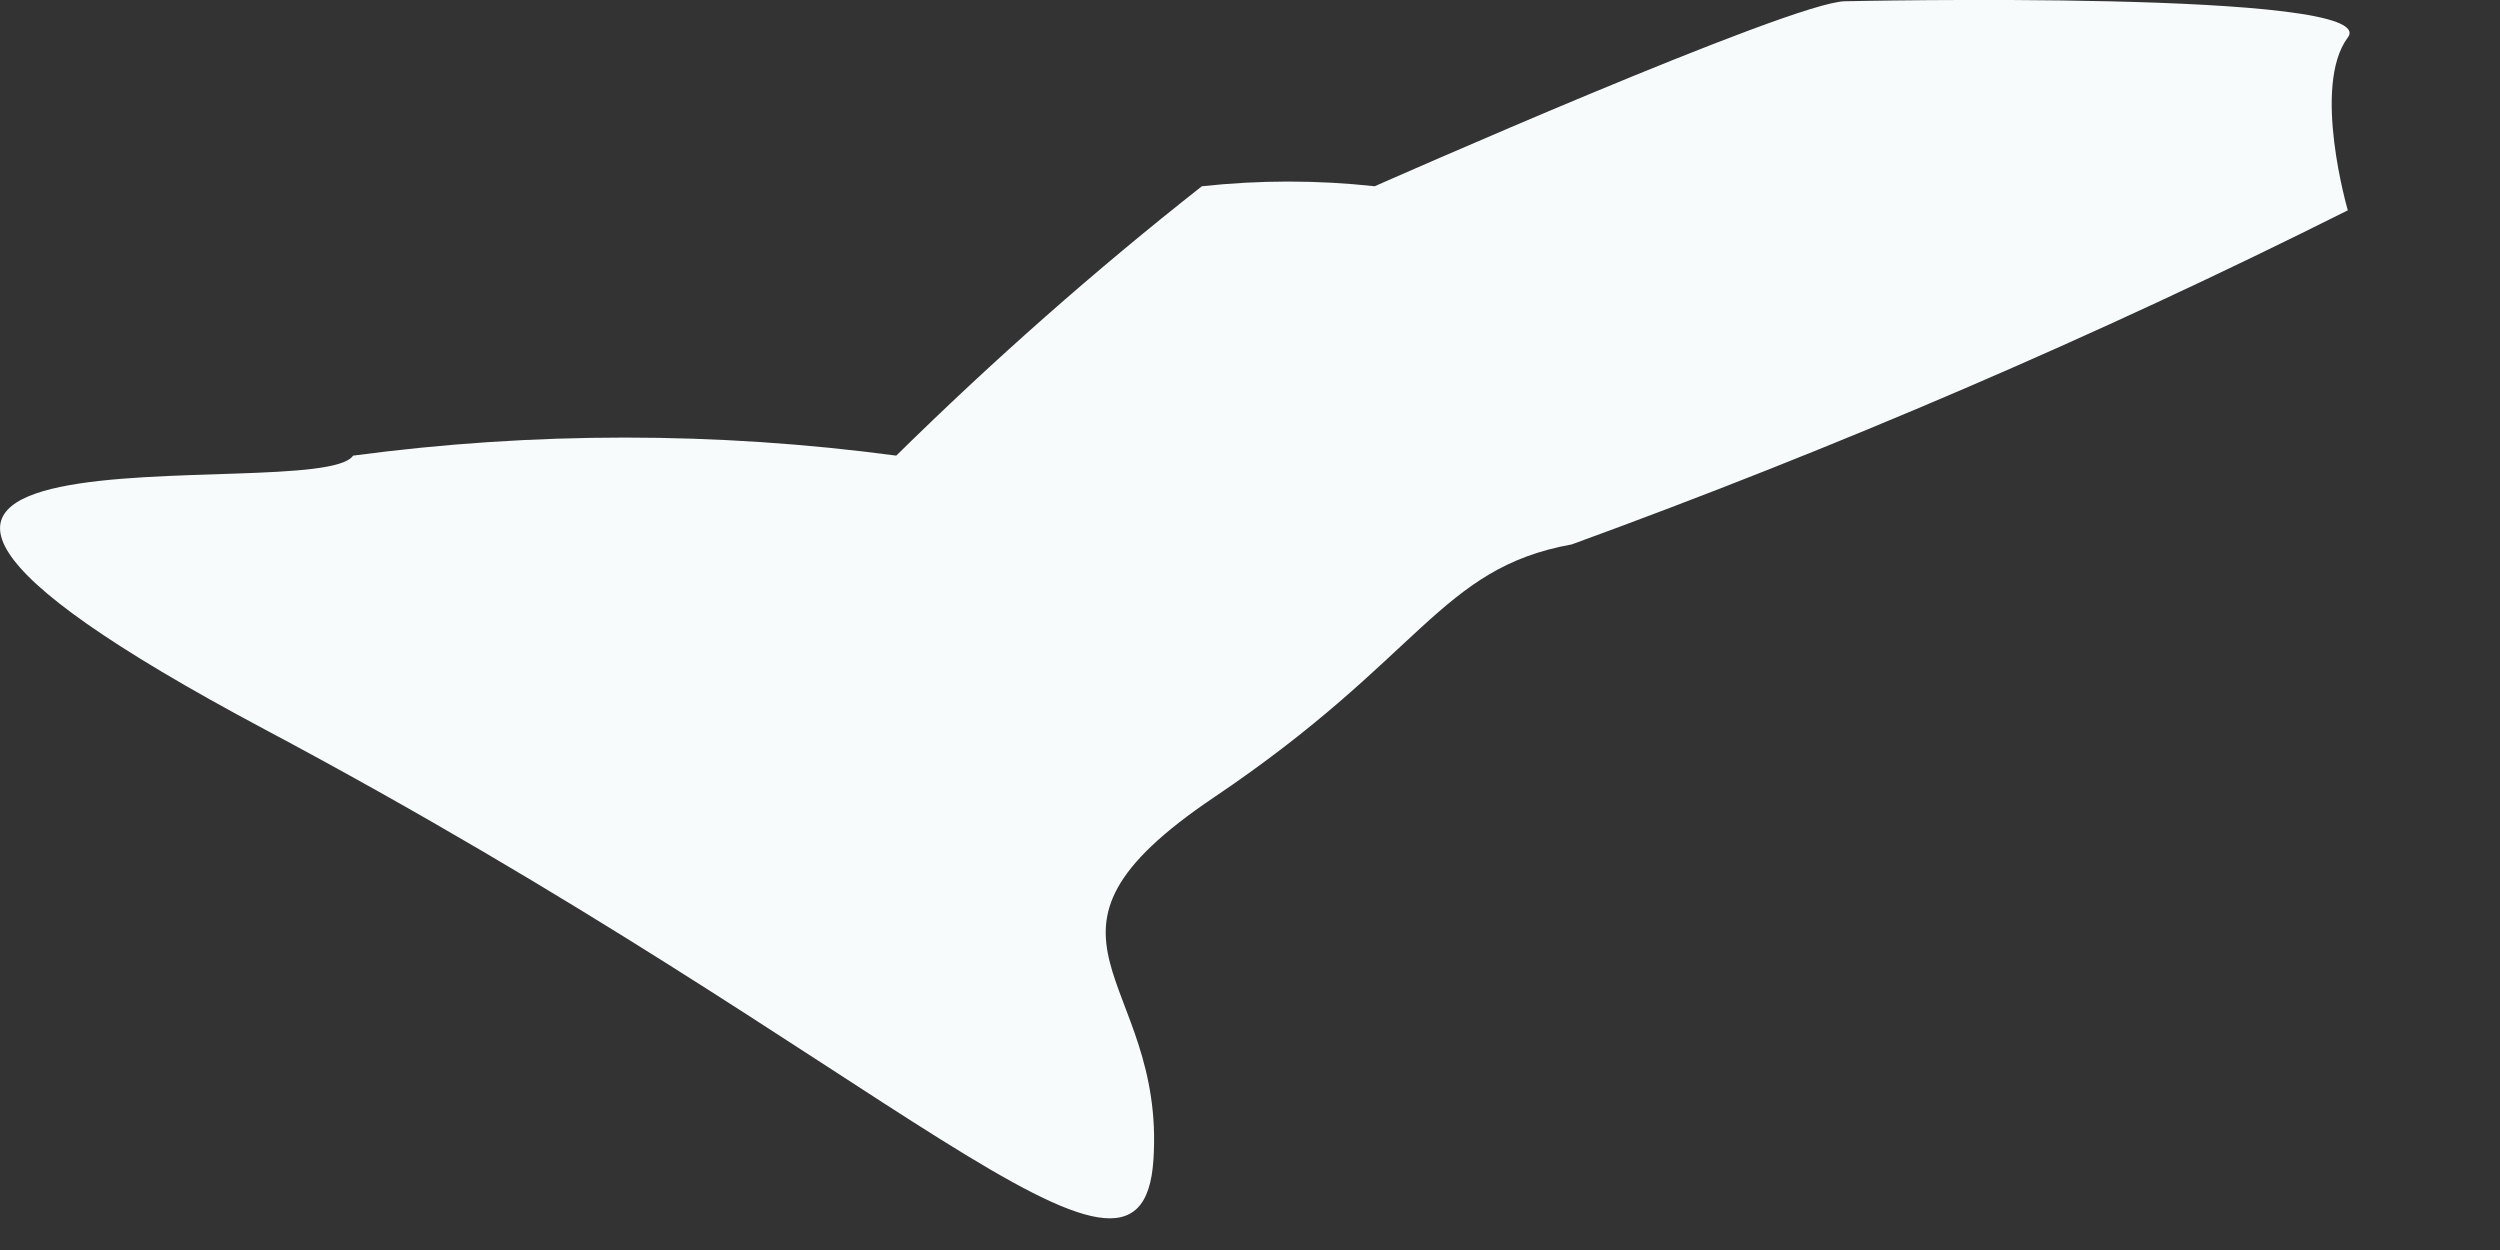
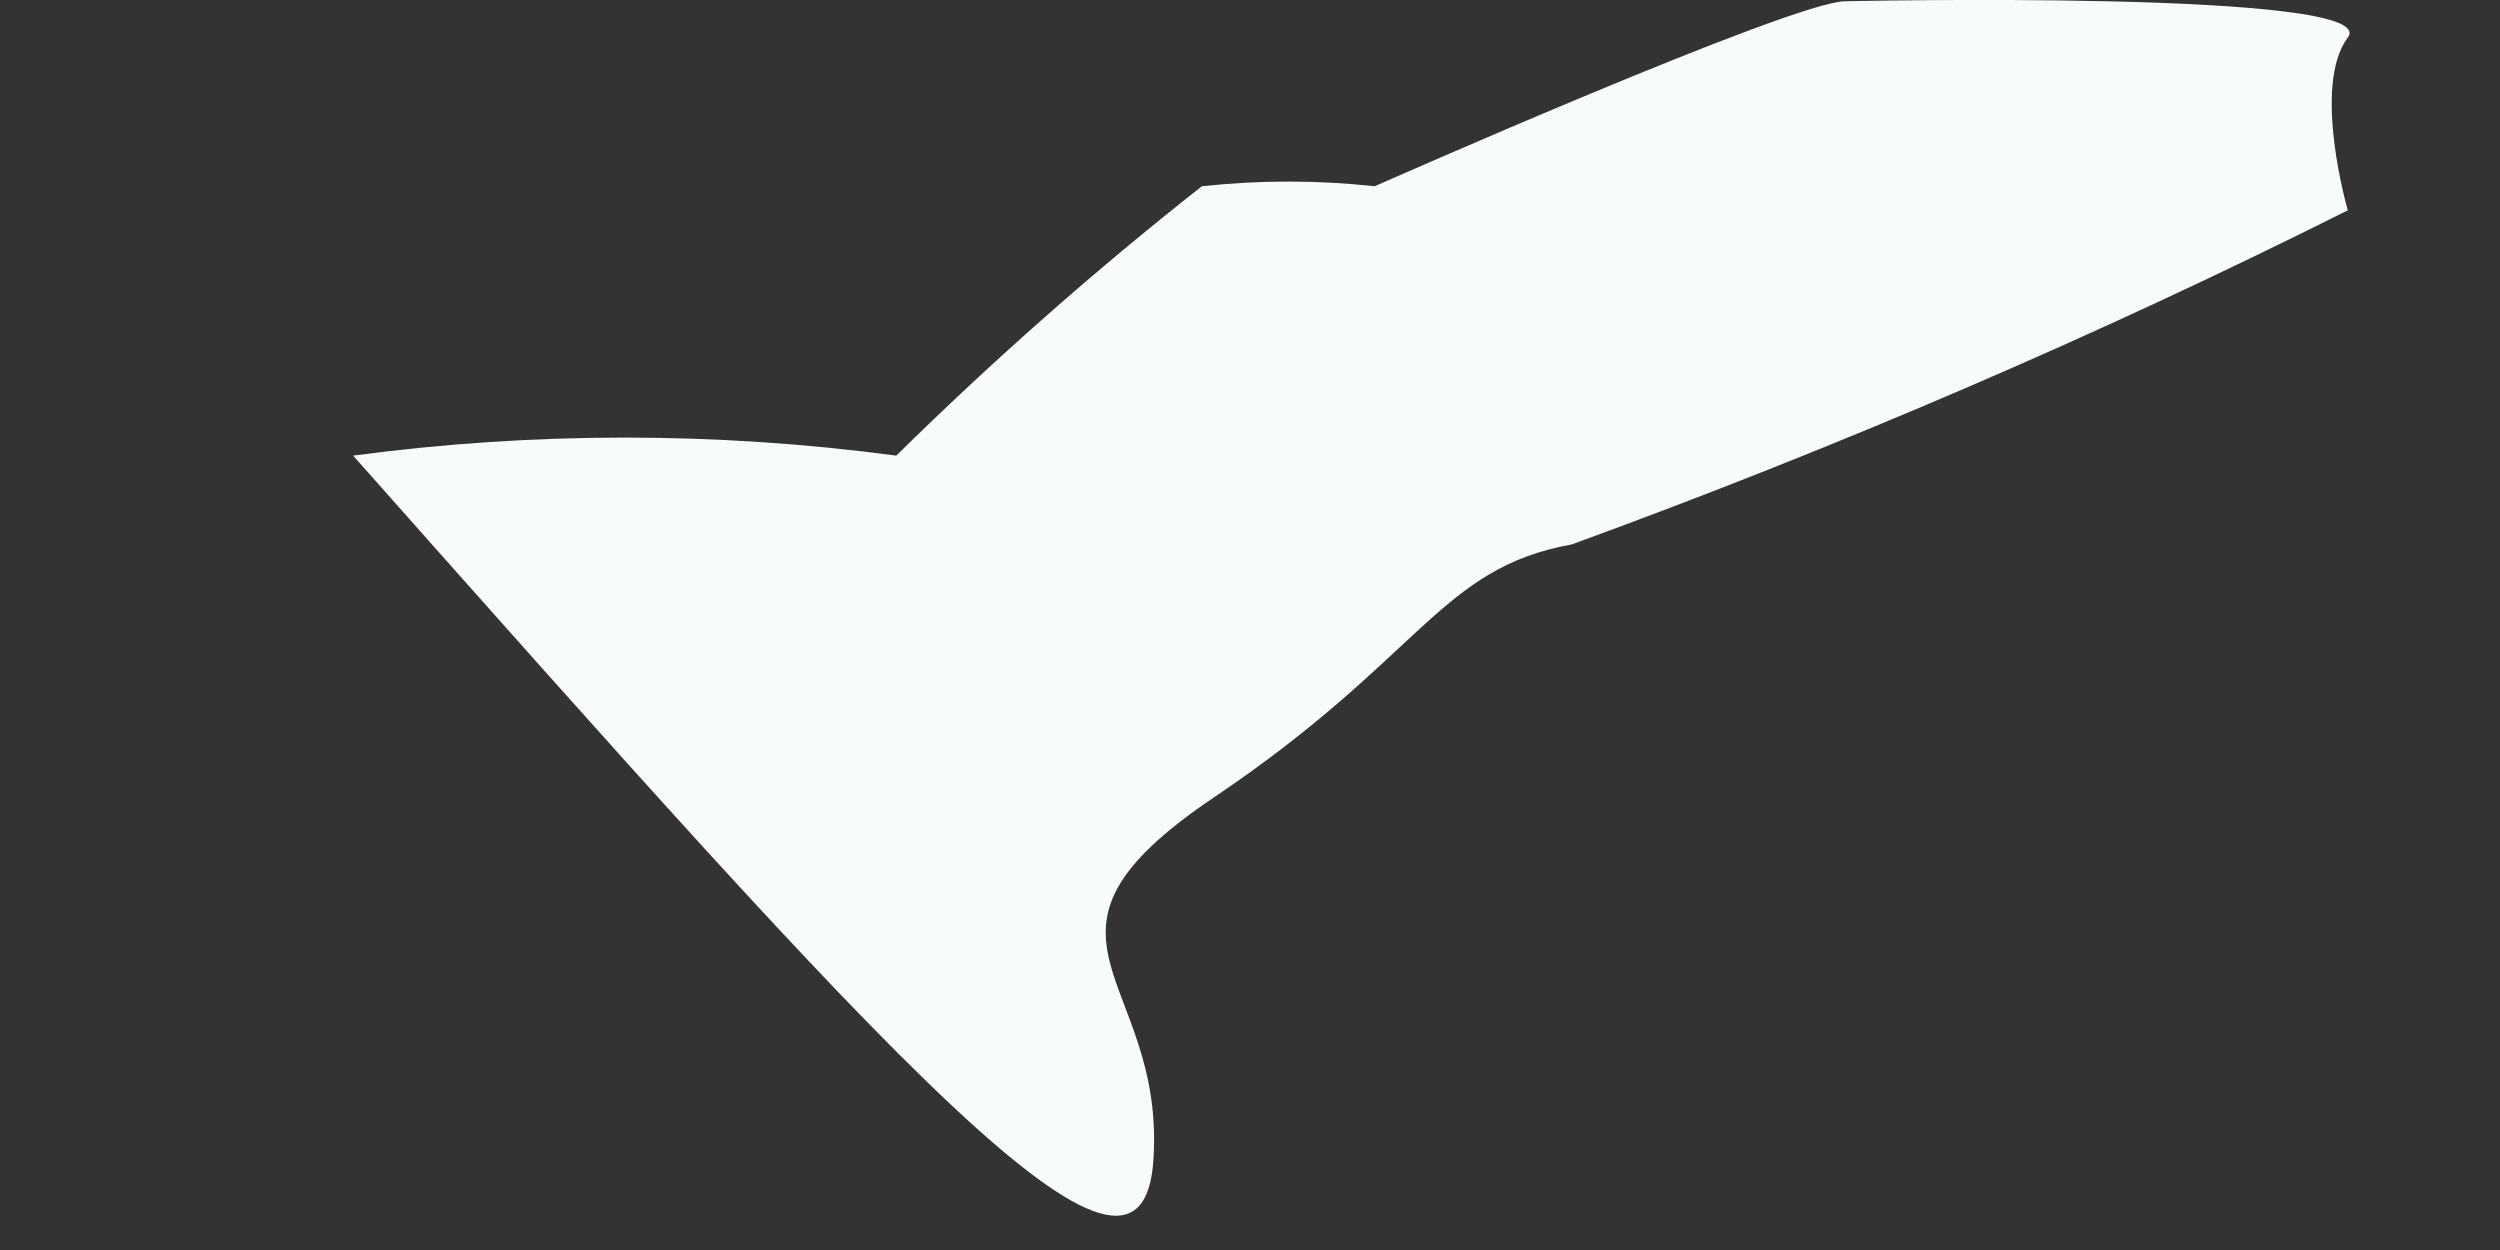
<svg xmlns="http://www.w3.org/2000/svg" fill="none" height="100%" overflow="visible" preserveAspectRatio="none" style="display: block;" viewBox="0 0 8 4" width="100%">
  <rect x="0" y="0" width="8" height="4" fill="#333333" stroke="none" />
-   <path d="M5.905 0.004C5.737 0.004 4.399 0.596 4.399 0.596C4.215 0.576 4.03 0.576 3.846 0.596C3.504 0.865 3.178 1.153 2.868 1.458C2.291 1.381 1.707 1.381 1.13 1.458C1.015 1.626 -1.16 1.265 0.847 2.334C2.855 3.402 3.653 4.302 3.691 3.711C3.73 3.119 3.215 3.003 3.884 2.552C4.553 2.102 4.605 1.819 5.03 1.742C5.877 1.433 6.707 1.077 7.513 0.673C7.513 0.673 7.397 0.275 7.513 0.12C7.629 -0.034 5.905 0.004 5.905 0.004Z" fill="#F7FBFC" id="Vector" />
+   <path d="M5.905 0.004C5.737 0.004 4.399 0.596 4.399 0.596C4.215 0.576 4.03 0.576 3.846 0.596C3.504 0.865 3.178 1.153 2.868 1.458C2.291 1.381 1.707 1.381 1.13 1.458C2.855 3.402 3.653 4.302 3.691 3.711C3.73 3.119 3.215 3.003 3.884 2.552C4.553 2.102 4.605 1.819 5.03 1.742C5.877 1.433 6.707 1.077 7.513 0.673C7.513 0.673 7.397 0.275 7.513 0.12C7.629 -0.034 5.905 0.004 5.905 0.004Z" fill="#F7FBFC" id="Vector" />
</svg>